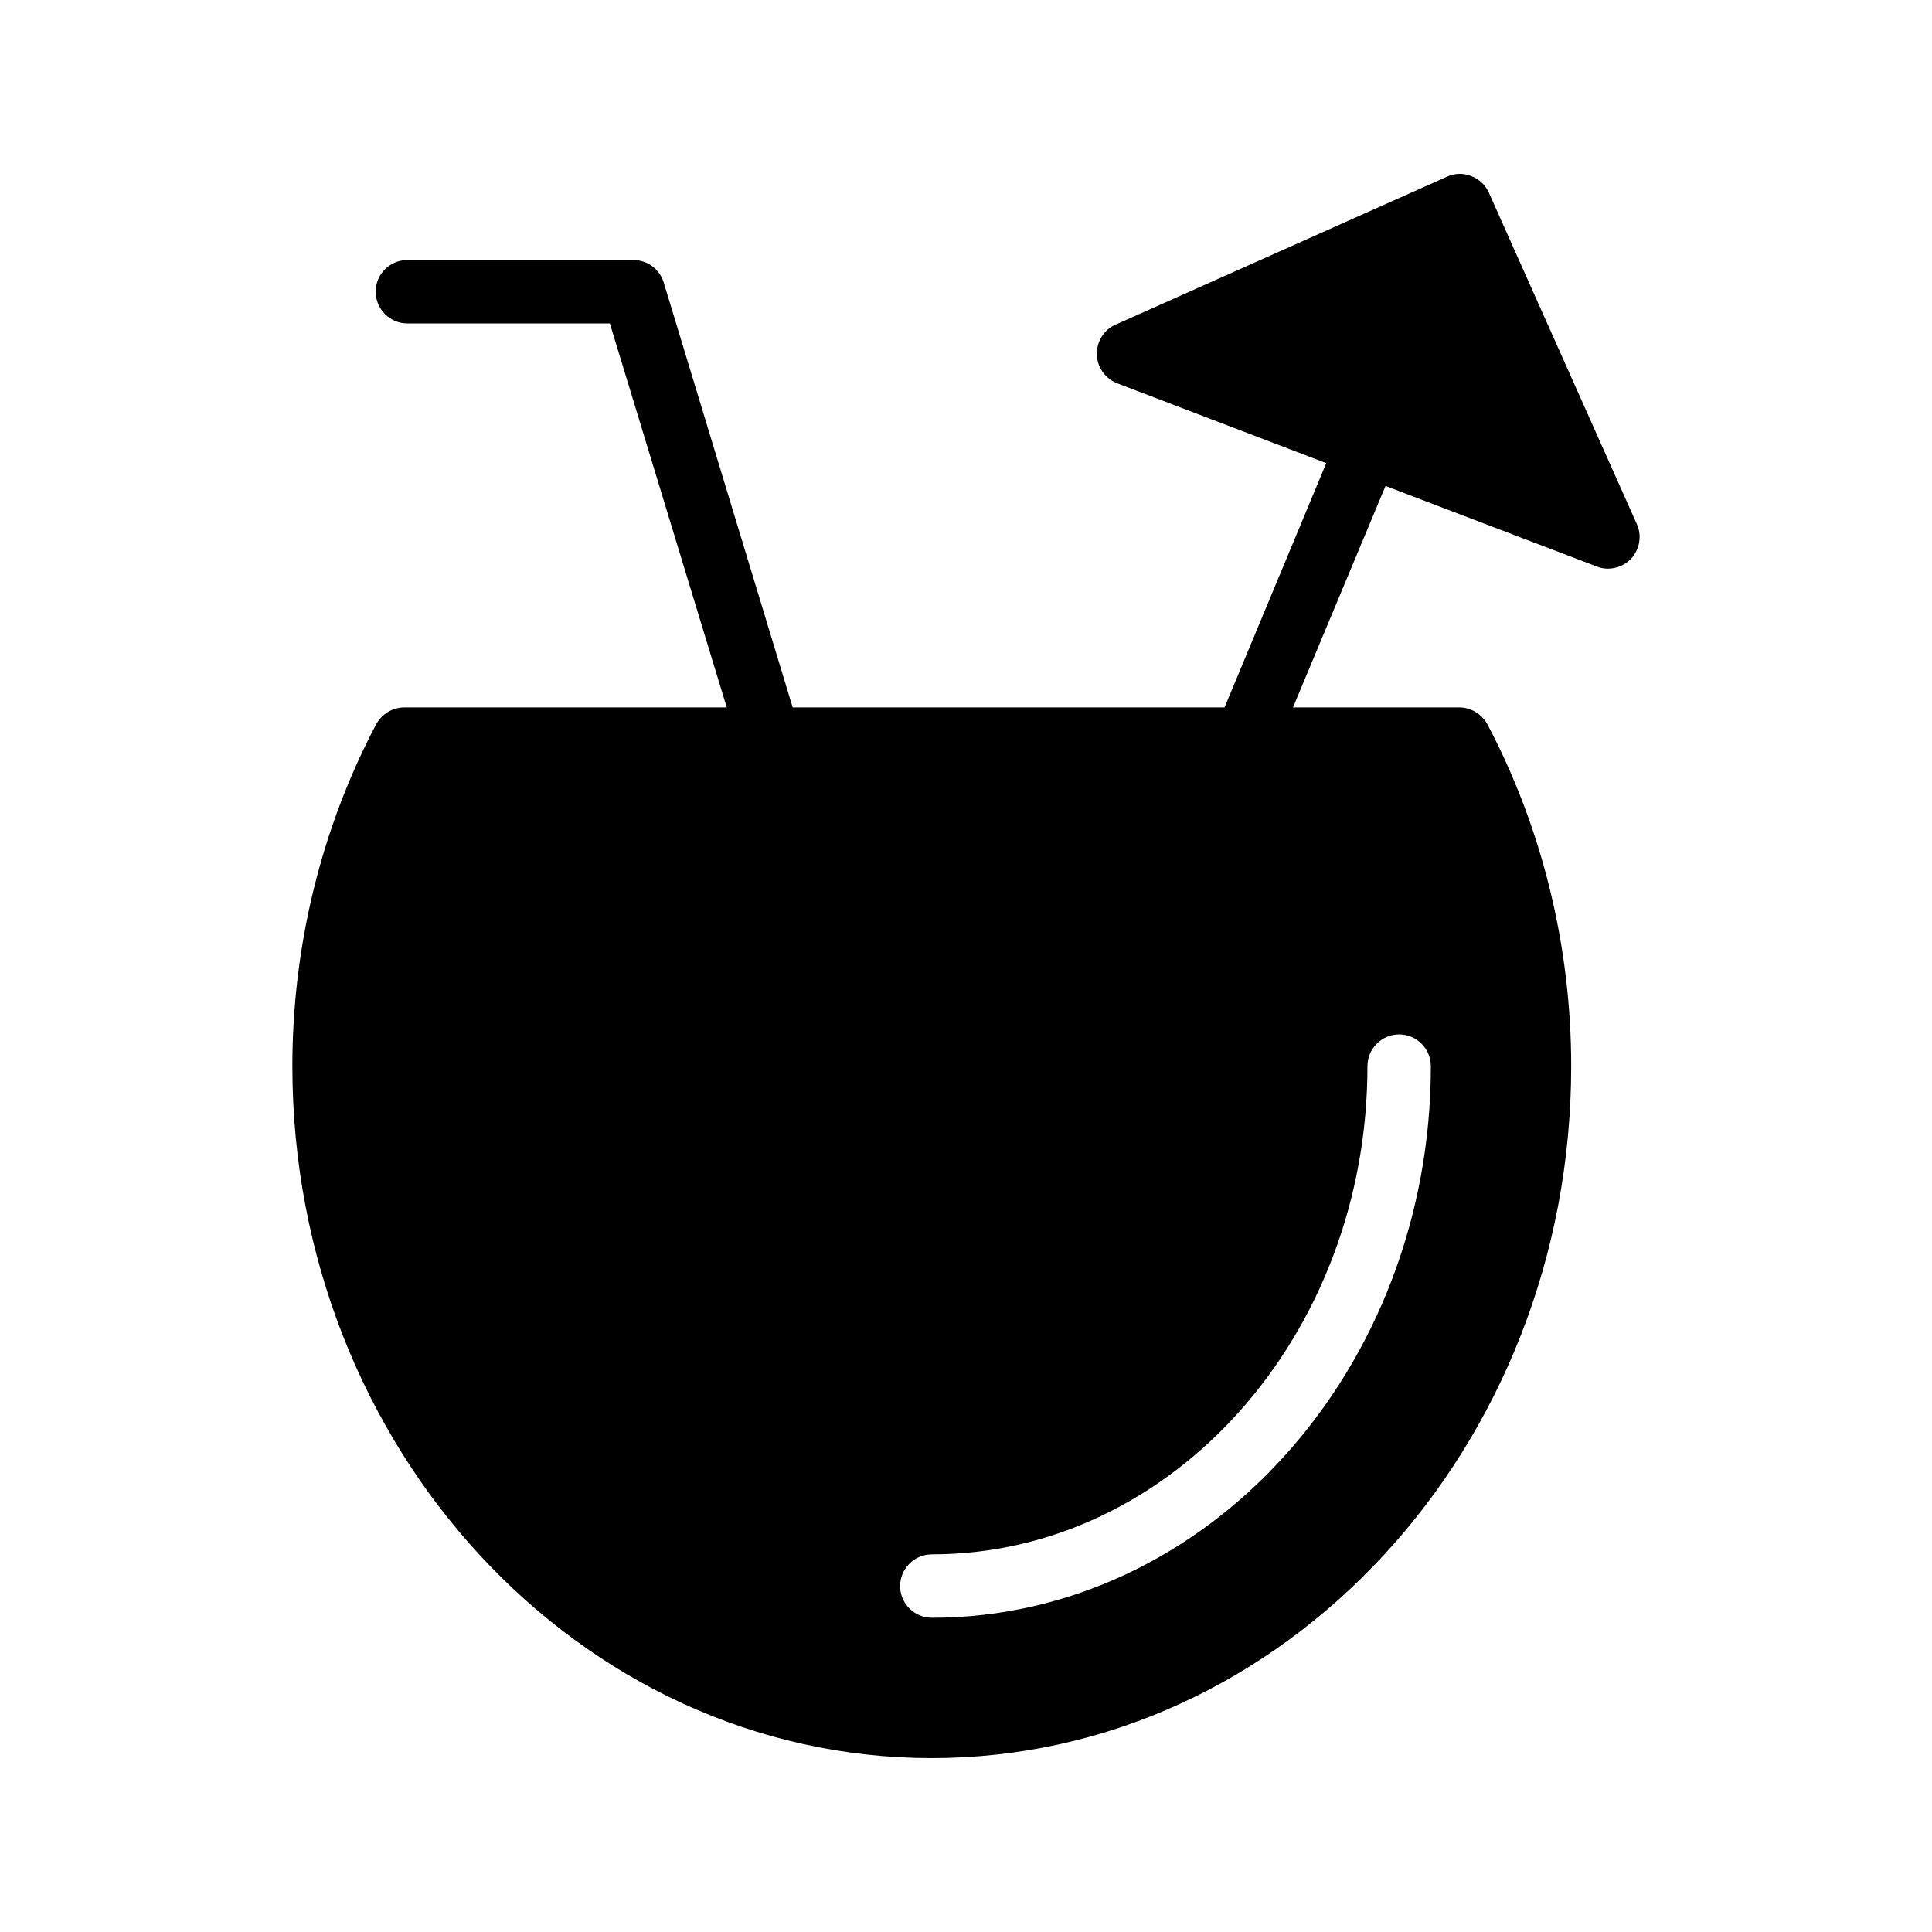
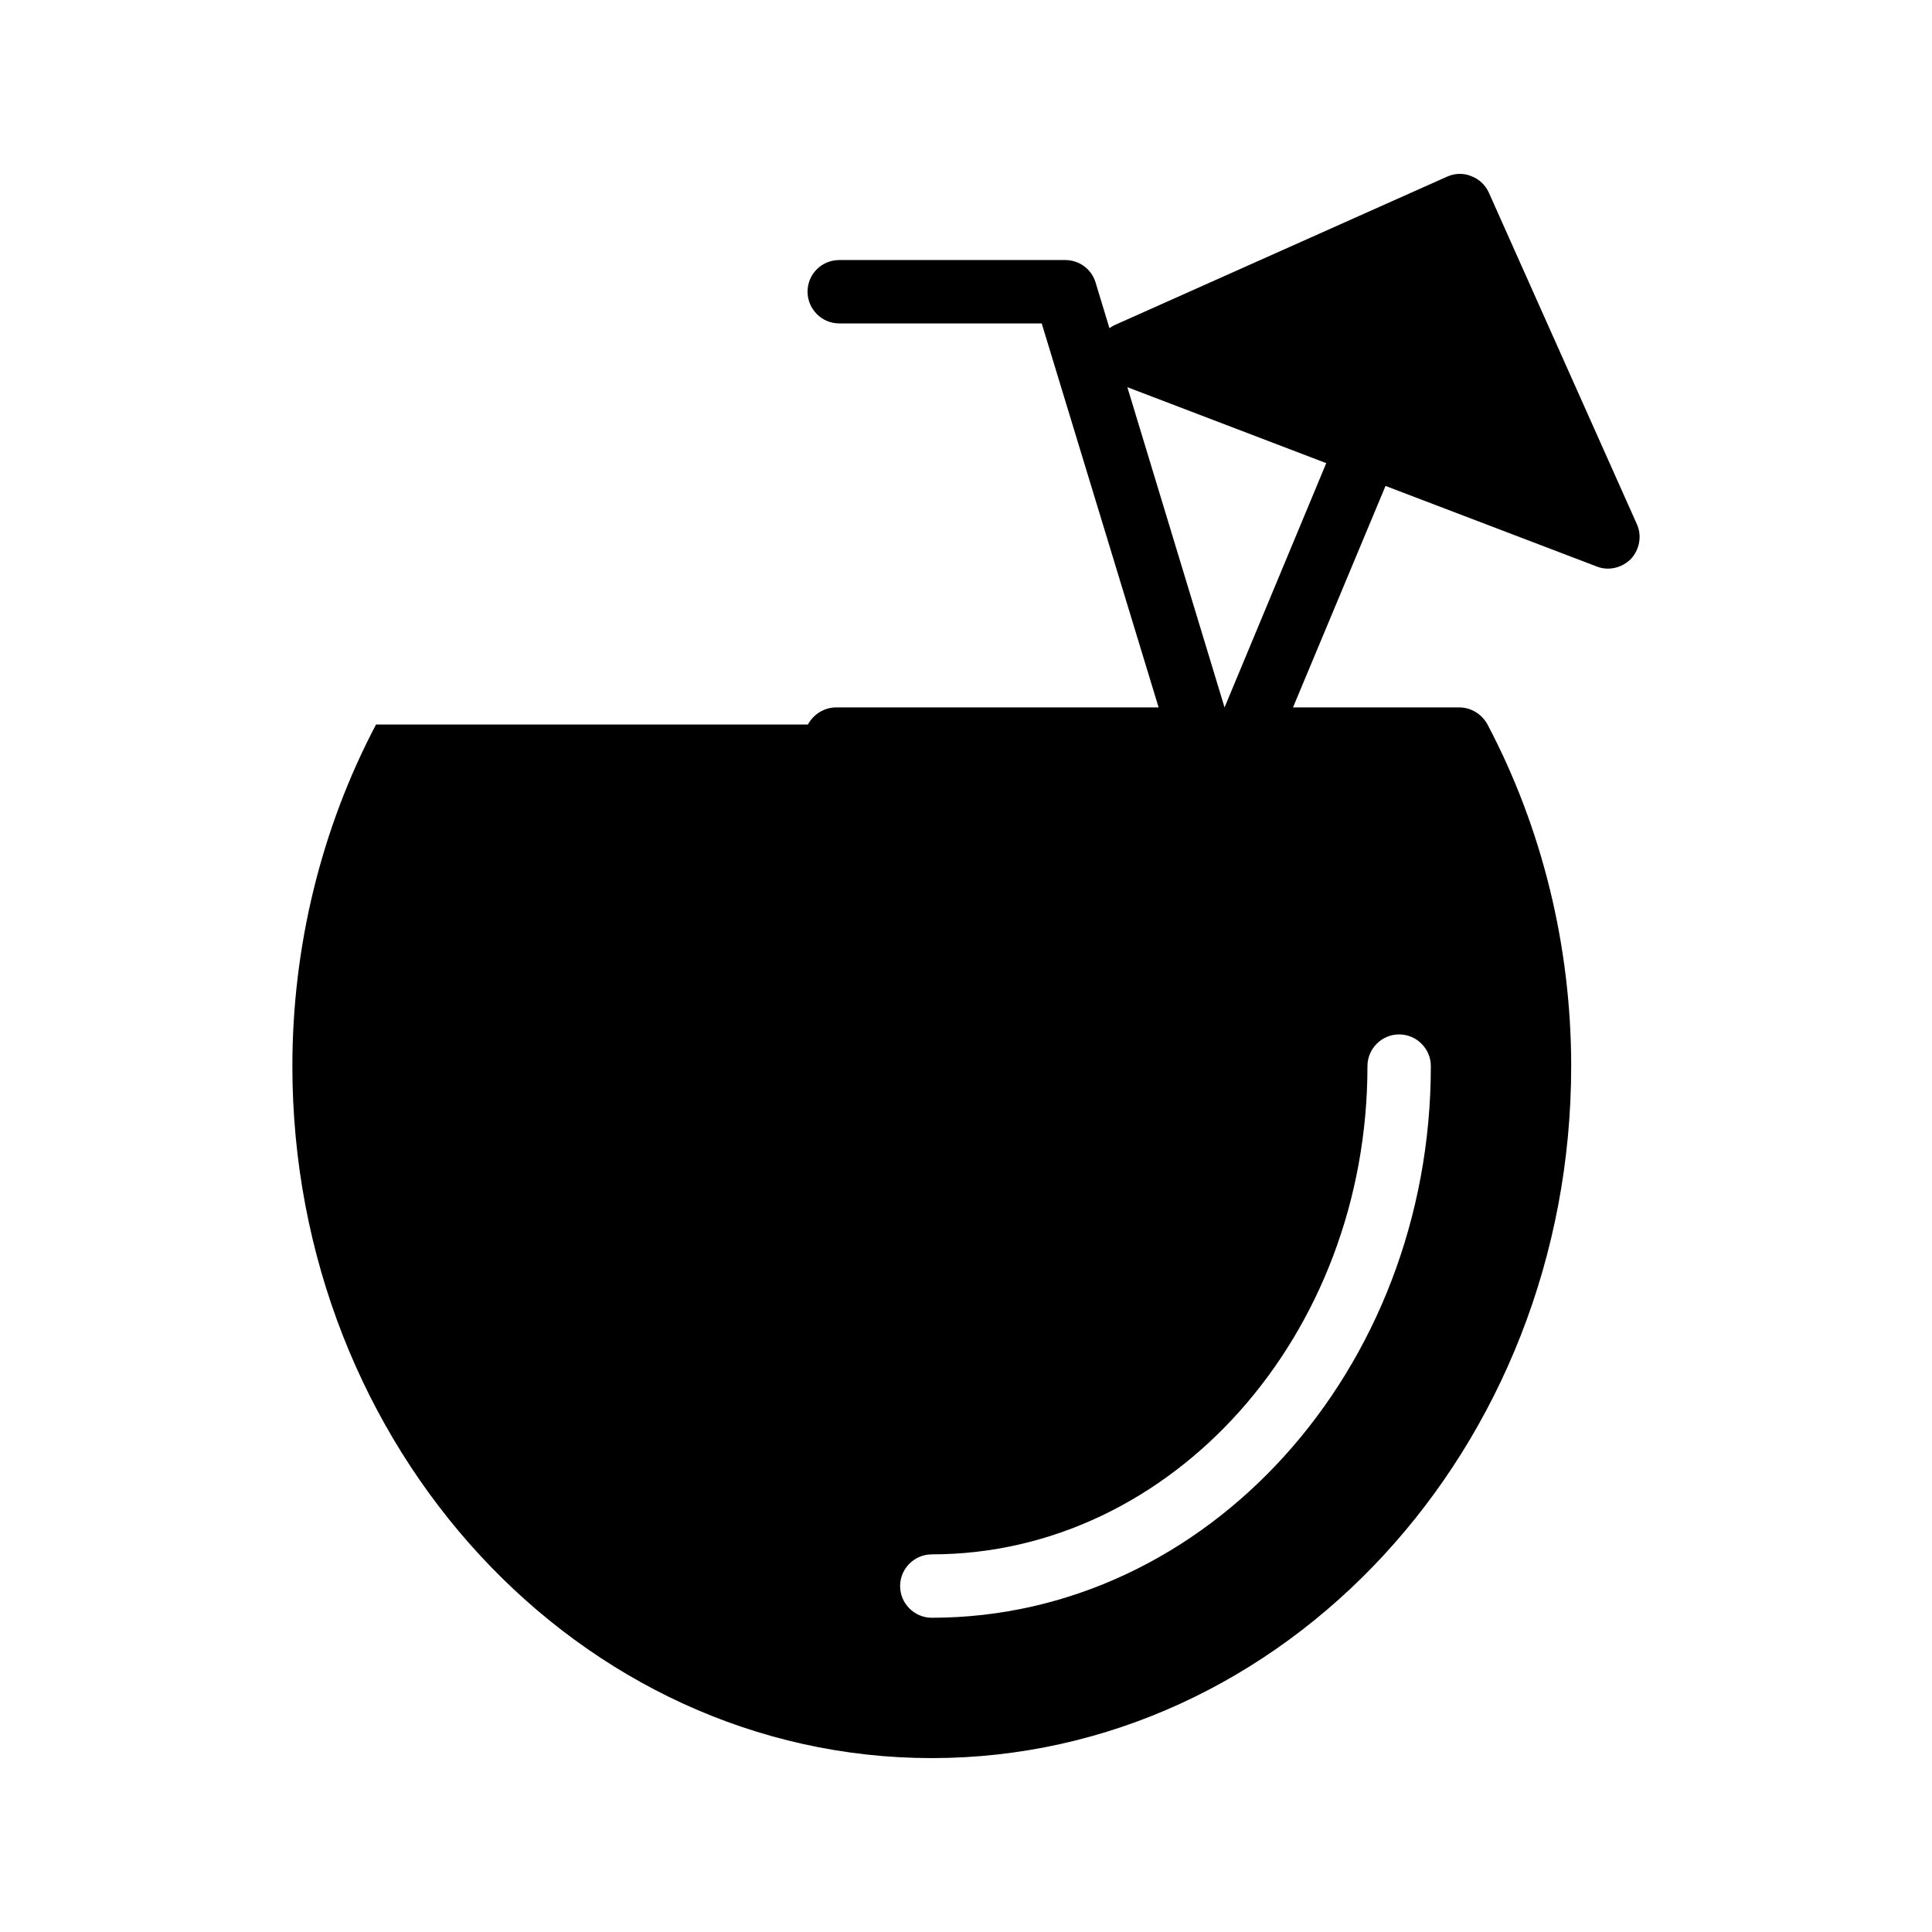
<svg xmlns="http://www.w3.org/2000/svg" fill="#000000" width="800px" height="800px" version="1.1" viewBox="144 144 512 512">
-   <path d="m243.65 336.01c-14.527 27.543-22.168 58.863-22.168 90.516 0 101.1 75.992 183.39 169.45 183.39 93.457 0 169.45-82.289 169.45-183.39 0-31.656-7.641-62.977-22.168-90.516-1.512-2.769-4.367-4.535-7.473-4.535h-44.082l24.52-58.695 55.922 21.328c1.008 0.418 2.016 0.586 3.023 0.586 2.266 0 4.449-0.922 6.129-2.602 2.266-2.519 2.938-6.129 1.512-9.234l-39.215-87.832c-0.922-2.016-2.602-3.609-4.703-4.367-2.016-0.84-4.367-0.758-6.383 0.168l-87.832 39.215c-3.106 1.344-5.039 4.535-4.953 7.894 0.086 3.359 2.184 6.383 5.375 7.641l55.418 21.16-26.953 64.738h-114.45l-34.176-112.6c-1.09-3.609-4.367-5.961-8.062-5.961h-59.871c-4.617 0-8.398 3.695-8.398 8.398 0 4.617 3.777 8.398 8.398 8.398h53.656l30.984 101.77-85.477-0.004c-3.106 0-5.961 1.762-7.473 4.535zm147.28 219.91c63.648 0 115.46-58.023 115.46-129.39 0-4.617 3.777-8.398 8.398-8.398 4.617 0 8.398 3.777 8.398 8.398 0 80.609-59.367 146.19-132.25 146.19-4.617 0-8.398-3.777-8.398-8.398-0.004-4.617 3.777-8.395 8.395-8.395z" />
+   <path d="m243.65 336.01c-14.527 27.543-22.168 58.863-22.168 90.516 0 101.1 75.992 183.39 169.45 183.39 93.457 0 169.45-82.289 169.45-183.39 0-31.656-7.641-62.977-22.168-90.516-1.512-2.769-4.367-4.535-7.473-4.535h-44.082l24.52-58.695 55.922 21.328c1.008 0.418 2.016 0.586 3.023 0.586 2.266 0 4.449-0.922 6.129-2.602 2.266-2.519 2.938-6.129 1.512-9.234l-39.215-87.832c-0.922-2.016-2.602-3.609-4.703-4.367-2.016-0.84-4.367-0.758-6.383 0.168l-87.832 39.215c-3.106 1.344-5.039 4.535-4.953 7.894 0.086 3.359 2.184 6.383 5.375 7.641l55.418 21.16-26.953 64.738l-34.176-112.6c-1.09-3.609-4.367-5.961-8.062-5.961h-59.871c-4.617 0-8.398 3.695-8.398 8.398 0 4.617 3.777 8.398 8.398 8.398h53.656l30.984 101.77-85.477-0.004c-3.106 0-5.961 1.762-7.473 4.535zm147.28 219.91c63.648 0 115.46-58.023 115.46-129.39 0-4.617 3.777-8.398 8.398-8.398 4.617 0 8.398 3.777 8.398 8.398 0 80.609-59.367 146.19-132.25 146.19-4.617 0-8.398-3.777-8.398-8.398-0.004-4.617 3.777-8.395 8.395-8.395z" />
</svg>